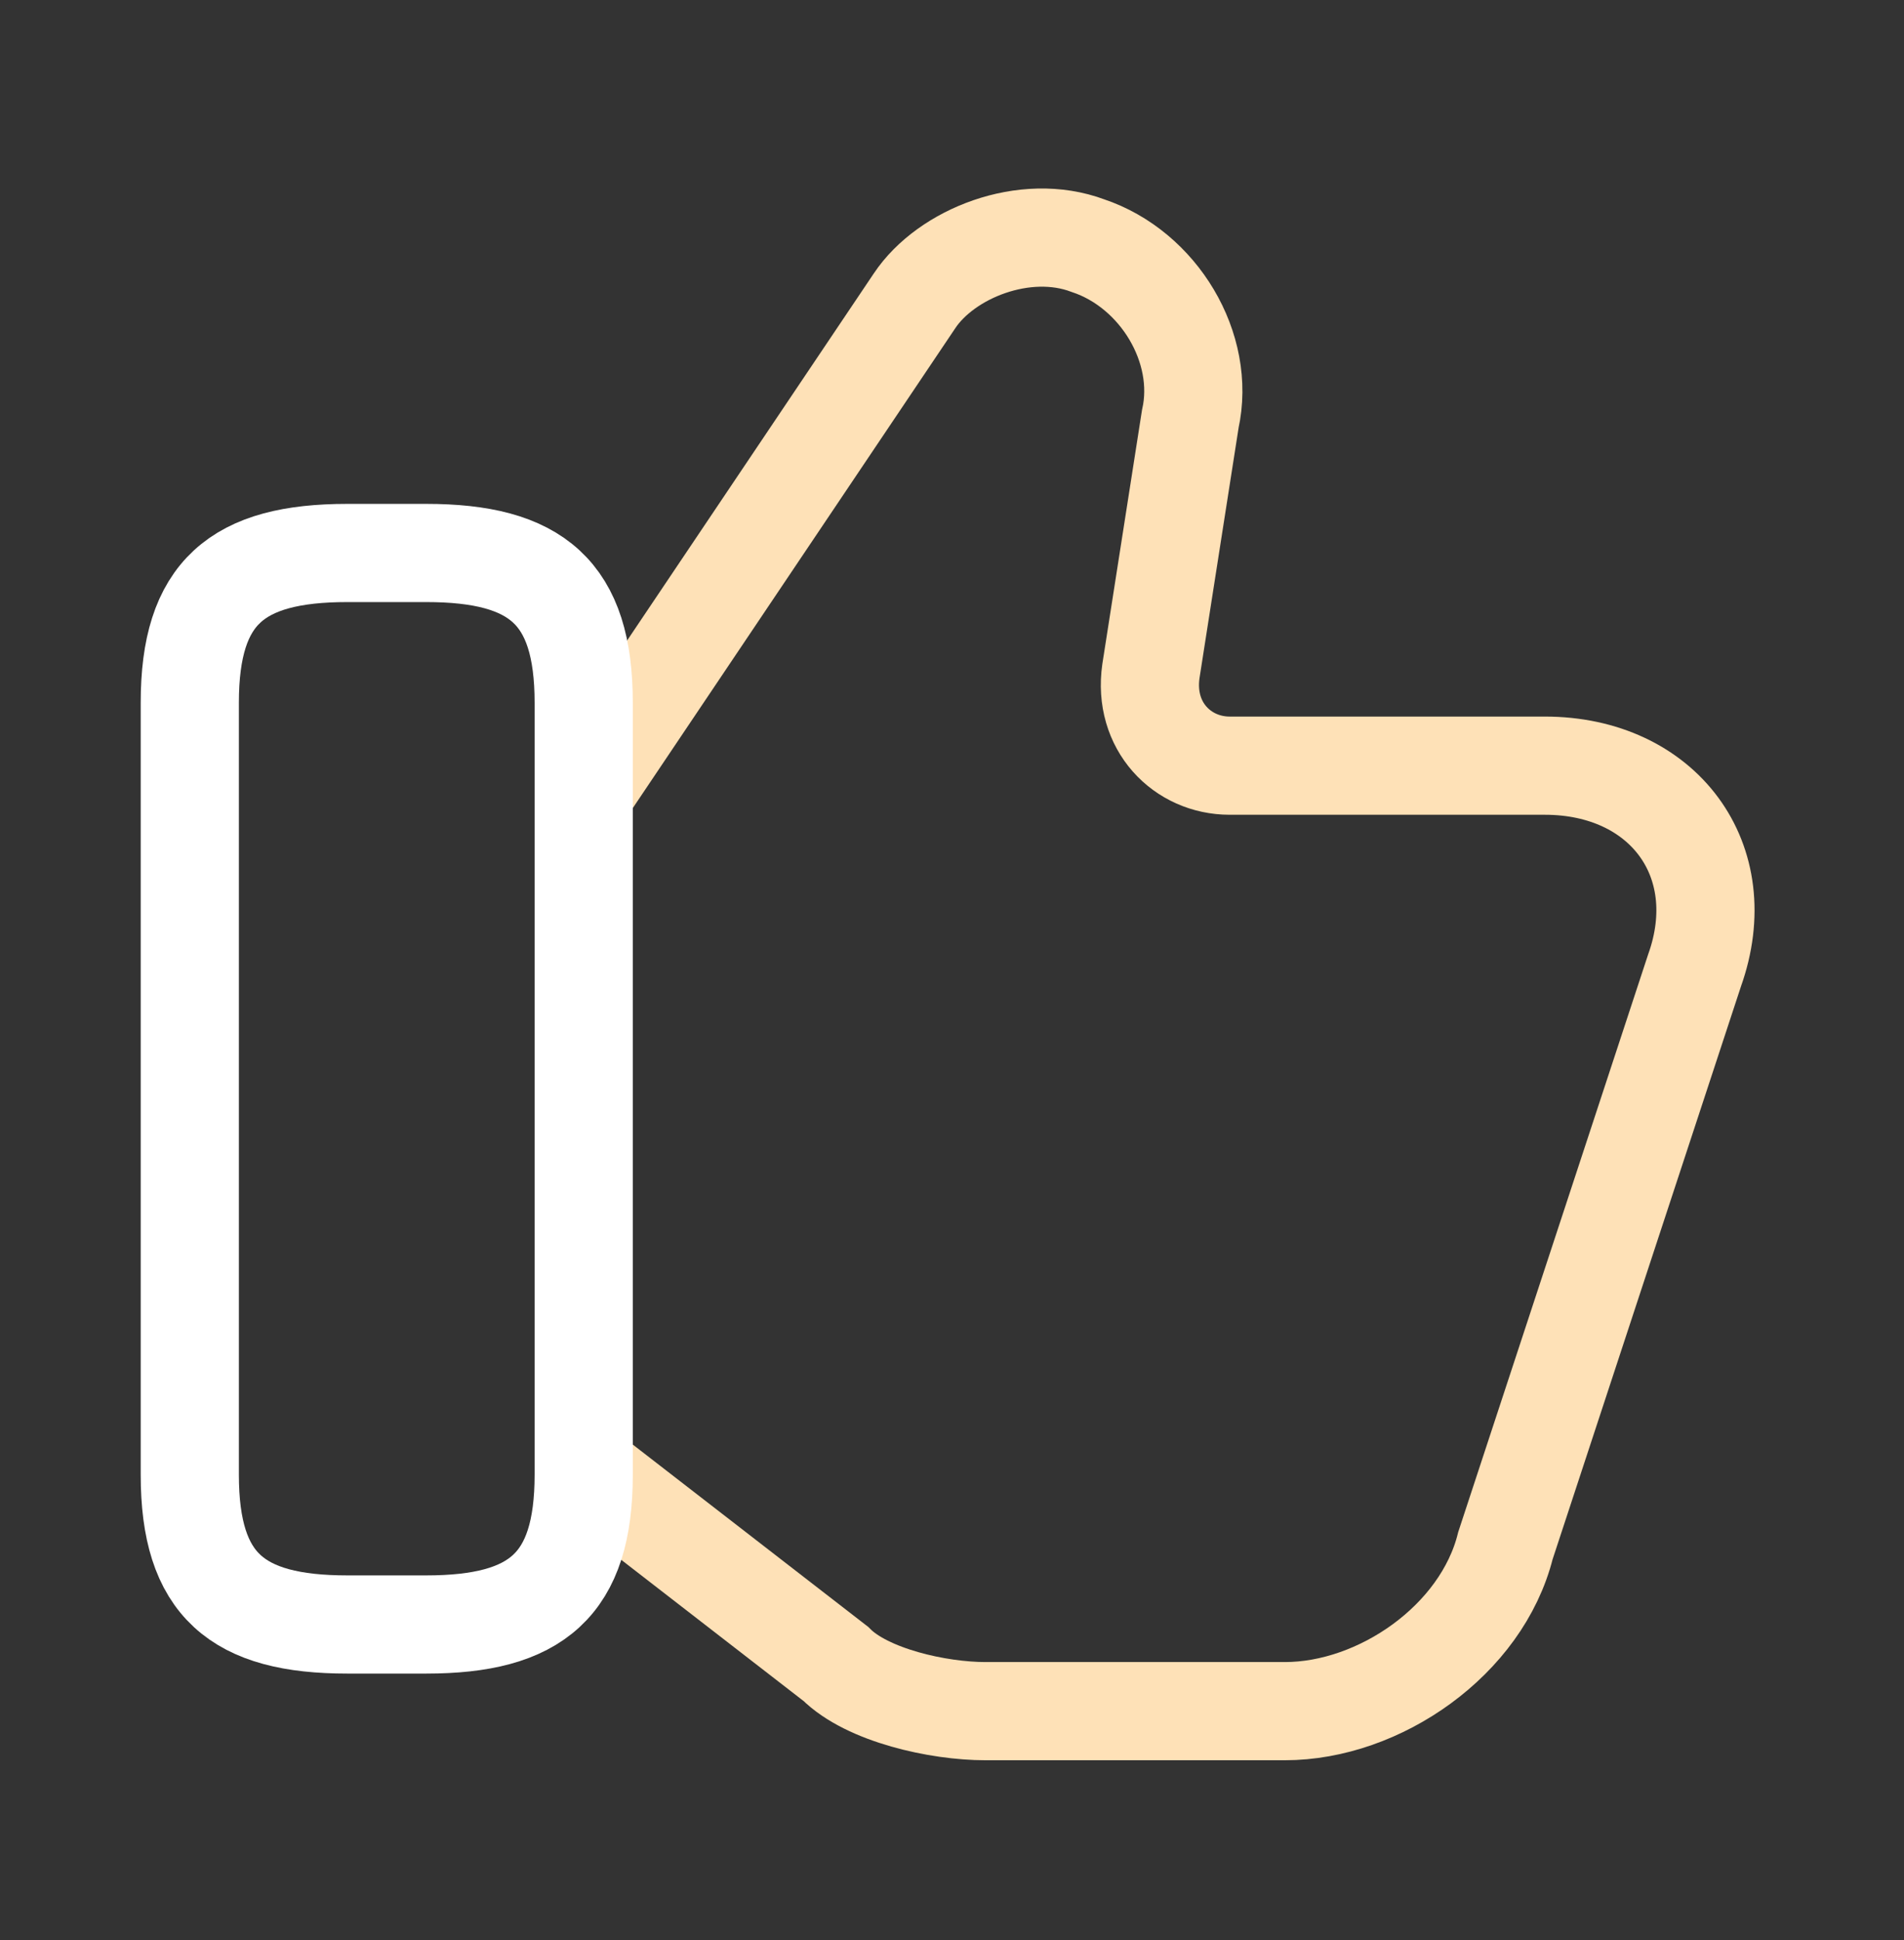
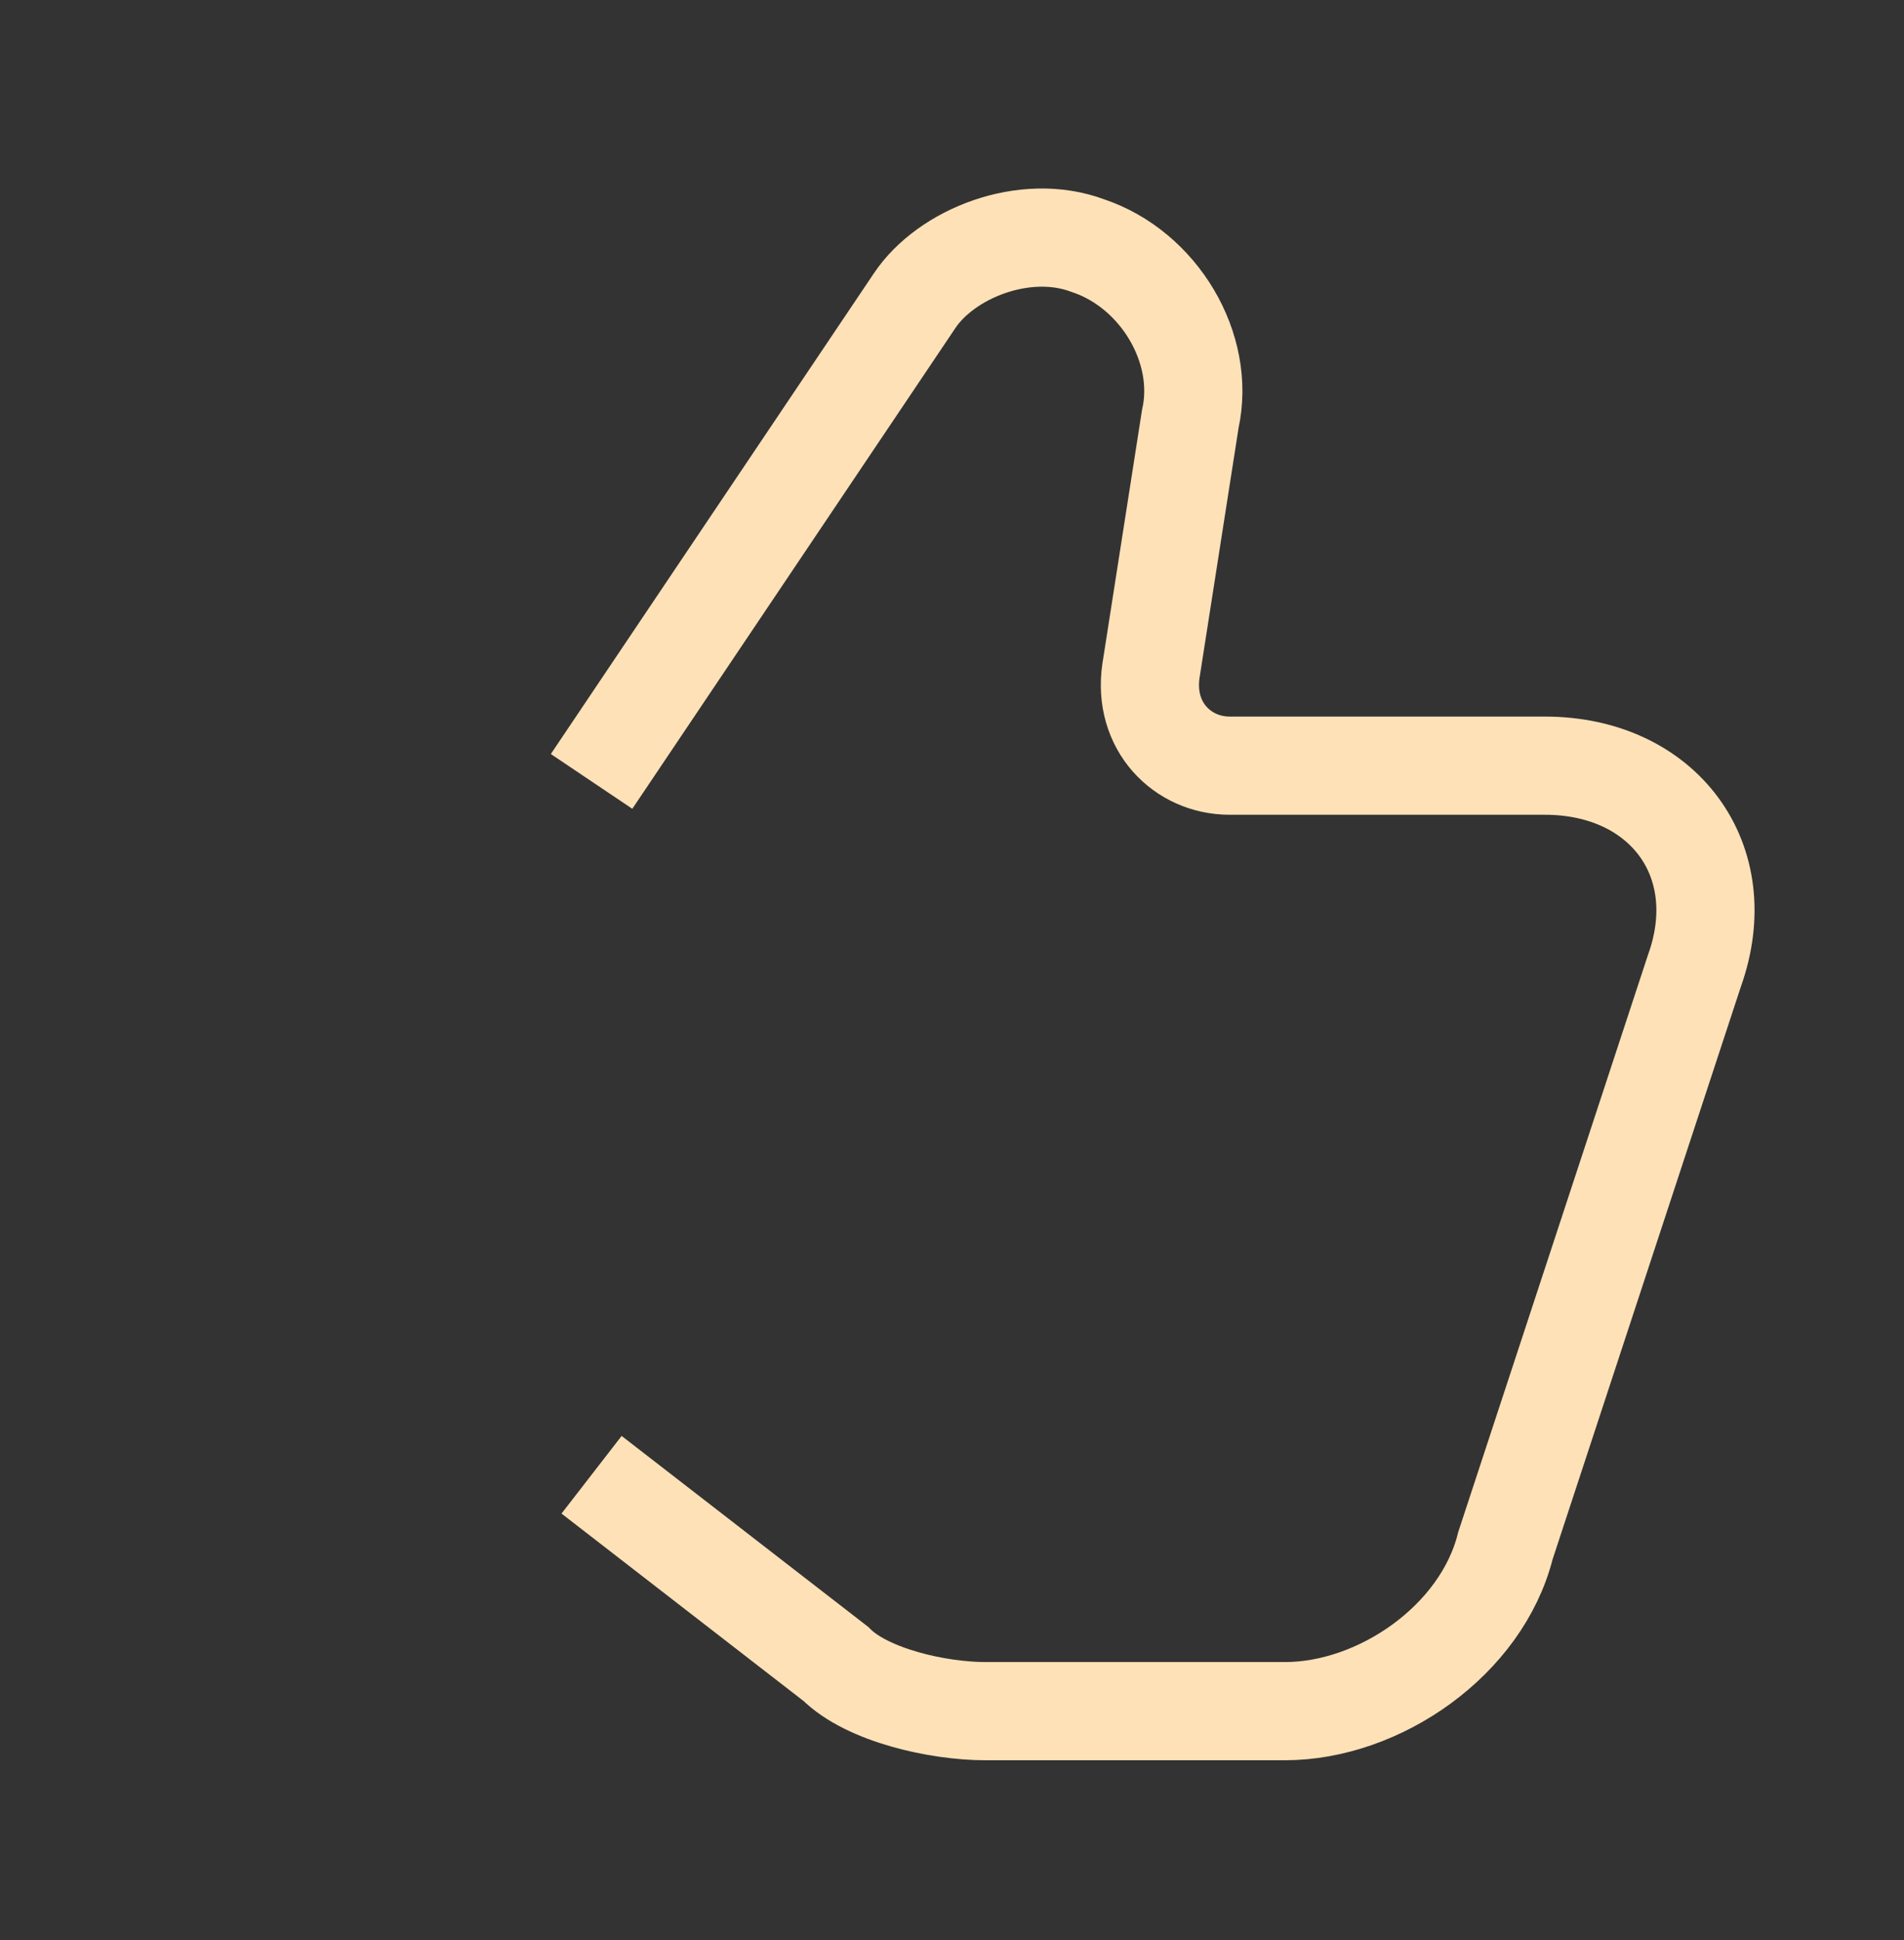
<svg xmlns="http://www.w3.org/2000/svg" width="53" height="54" viewBox="0 0 53 54" fill="none">
  <rect x="0" y="0" width="53" height="54" fill="#333333" stroke="none" />
  <path d="M16.467 41.047L23.265 46.311C24.142 47.188 26.116 47.627 27.432 47.627H35.765C38.397 47.627 41.248 45.653 41.905 43.021L47.169 27.012C48.265 23.942 46.291 21.311 43.002 21.311H34.23C32.914 21.311 31.818 20.214 32.037 18.679L33.133 11.662C33.572 9.688 32.256 7.495 30.283 6.837C28.528 6.179 26.335 7.056 25.458 8.372L16.467 21.749" stroke="#FEE1B7" stroke-width="2.733" stroke-miterlimit="10" />
-   <path d="M5.283 41.048V19.557C5.283 16.487 6.599 15.391 9.669 15.391H11.862C14.932 15.391 16.248 16.487 16.248 19.557V41.048C16.248 44.119 14.932 45.215 11.862 45.215H9.669C6.599 45.215 5.283 44.119 5.283 41.048Z" stroke="white" stroke-width="2.733" stroke-linecap="round" stroke-linejoin="round" />
</svg>